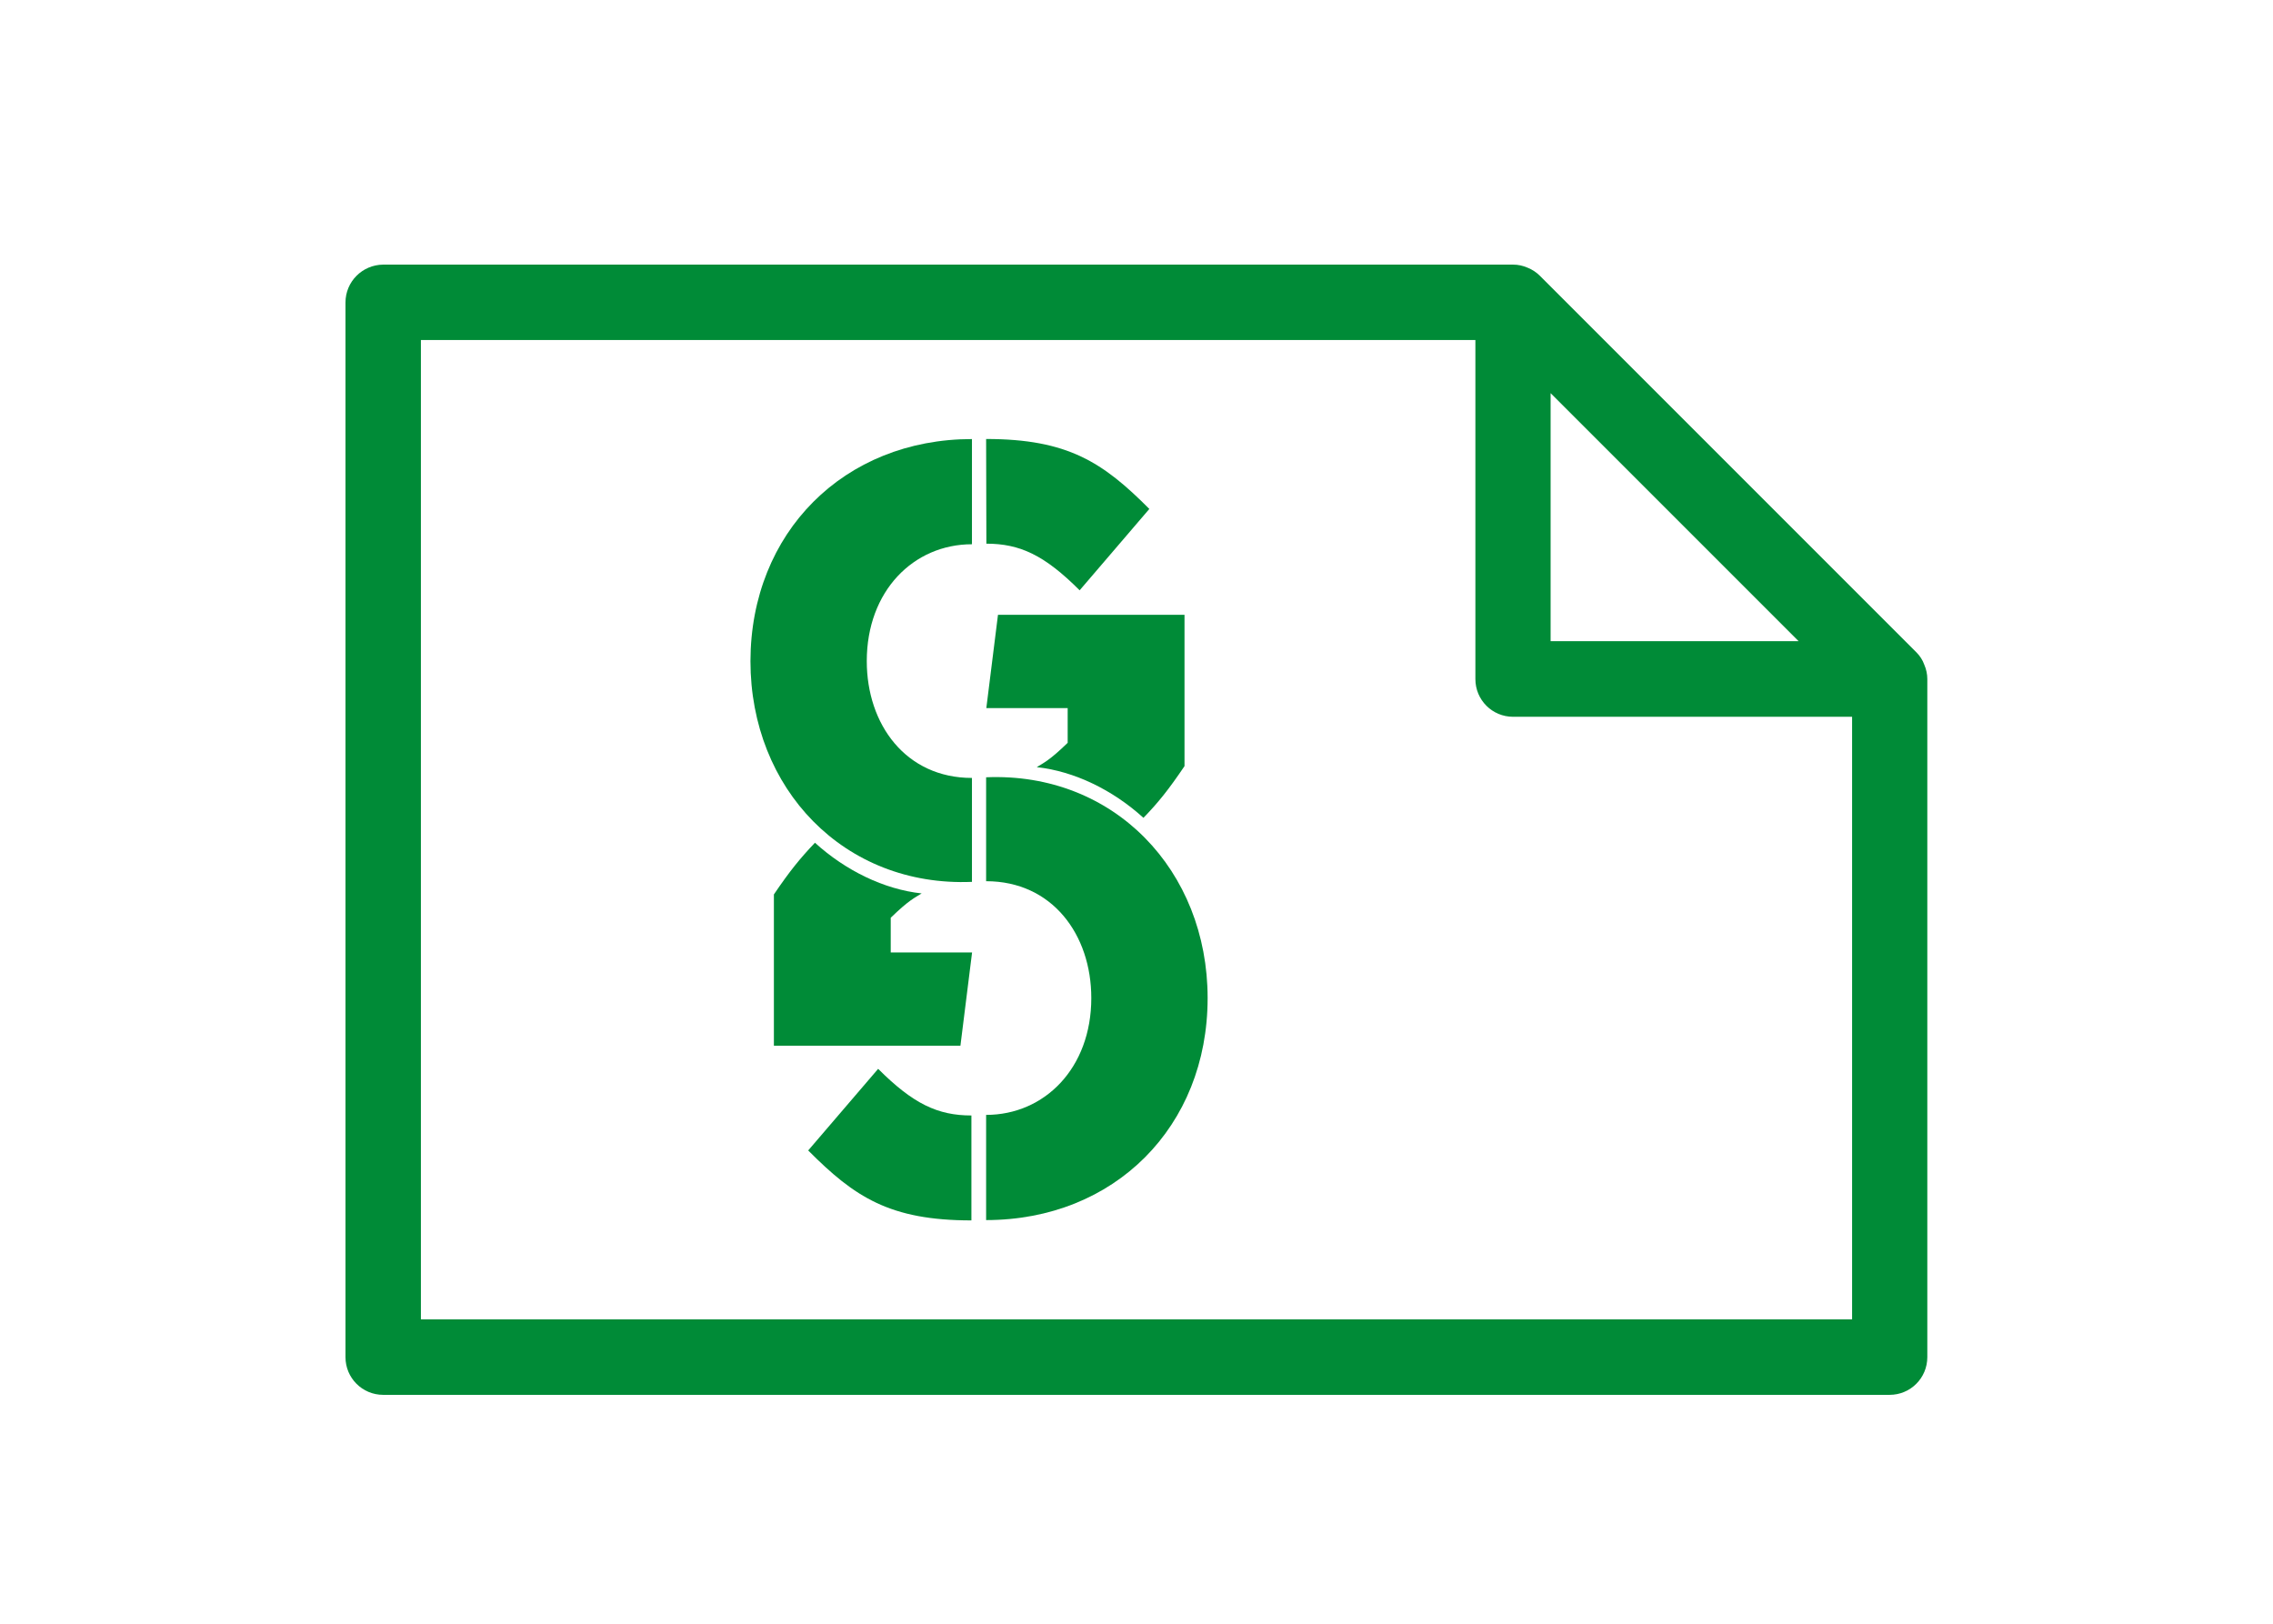
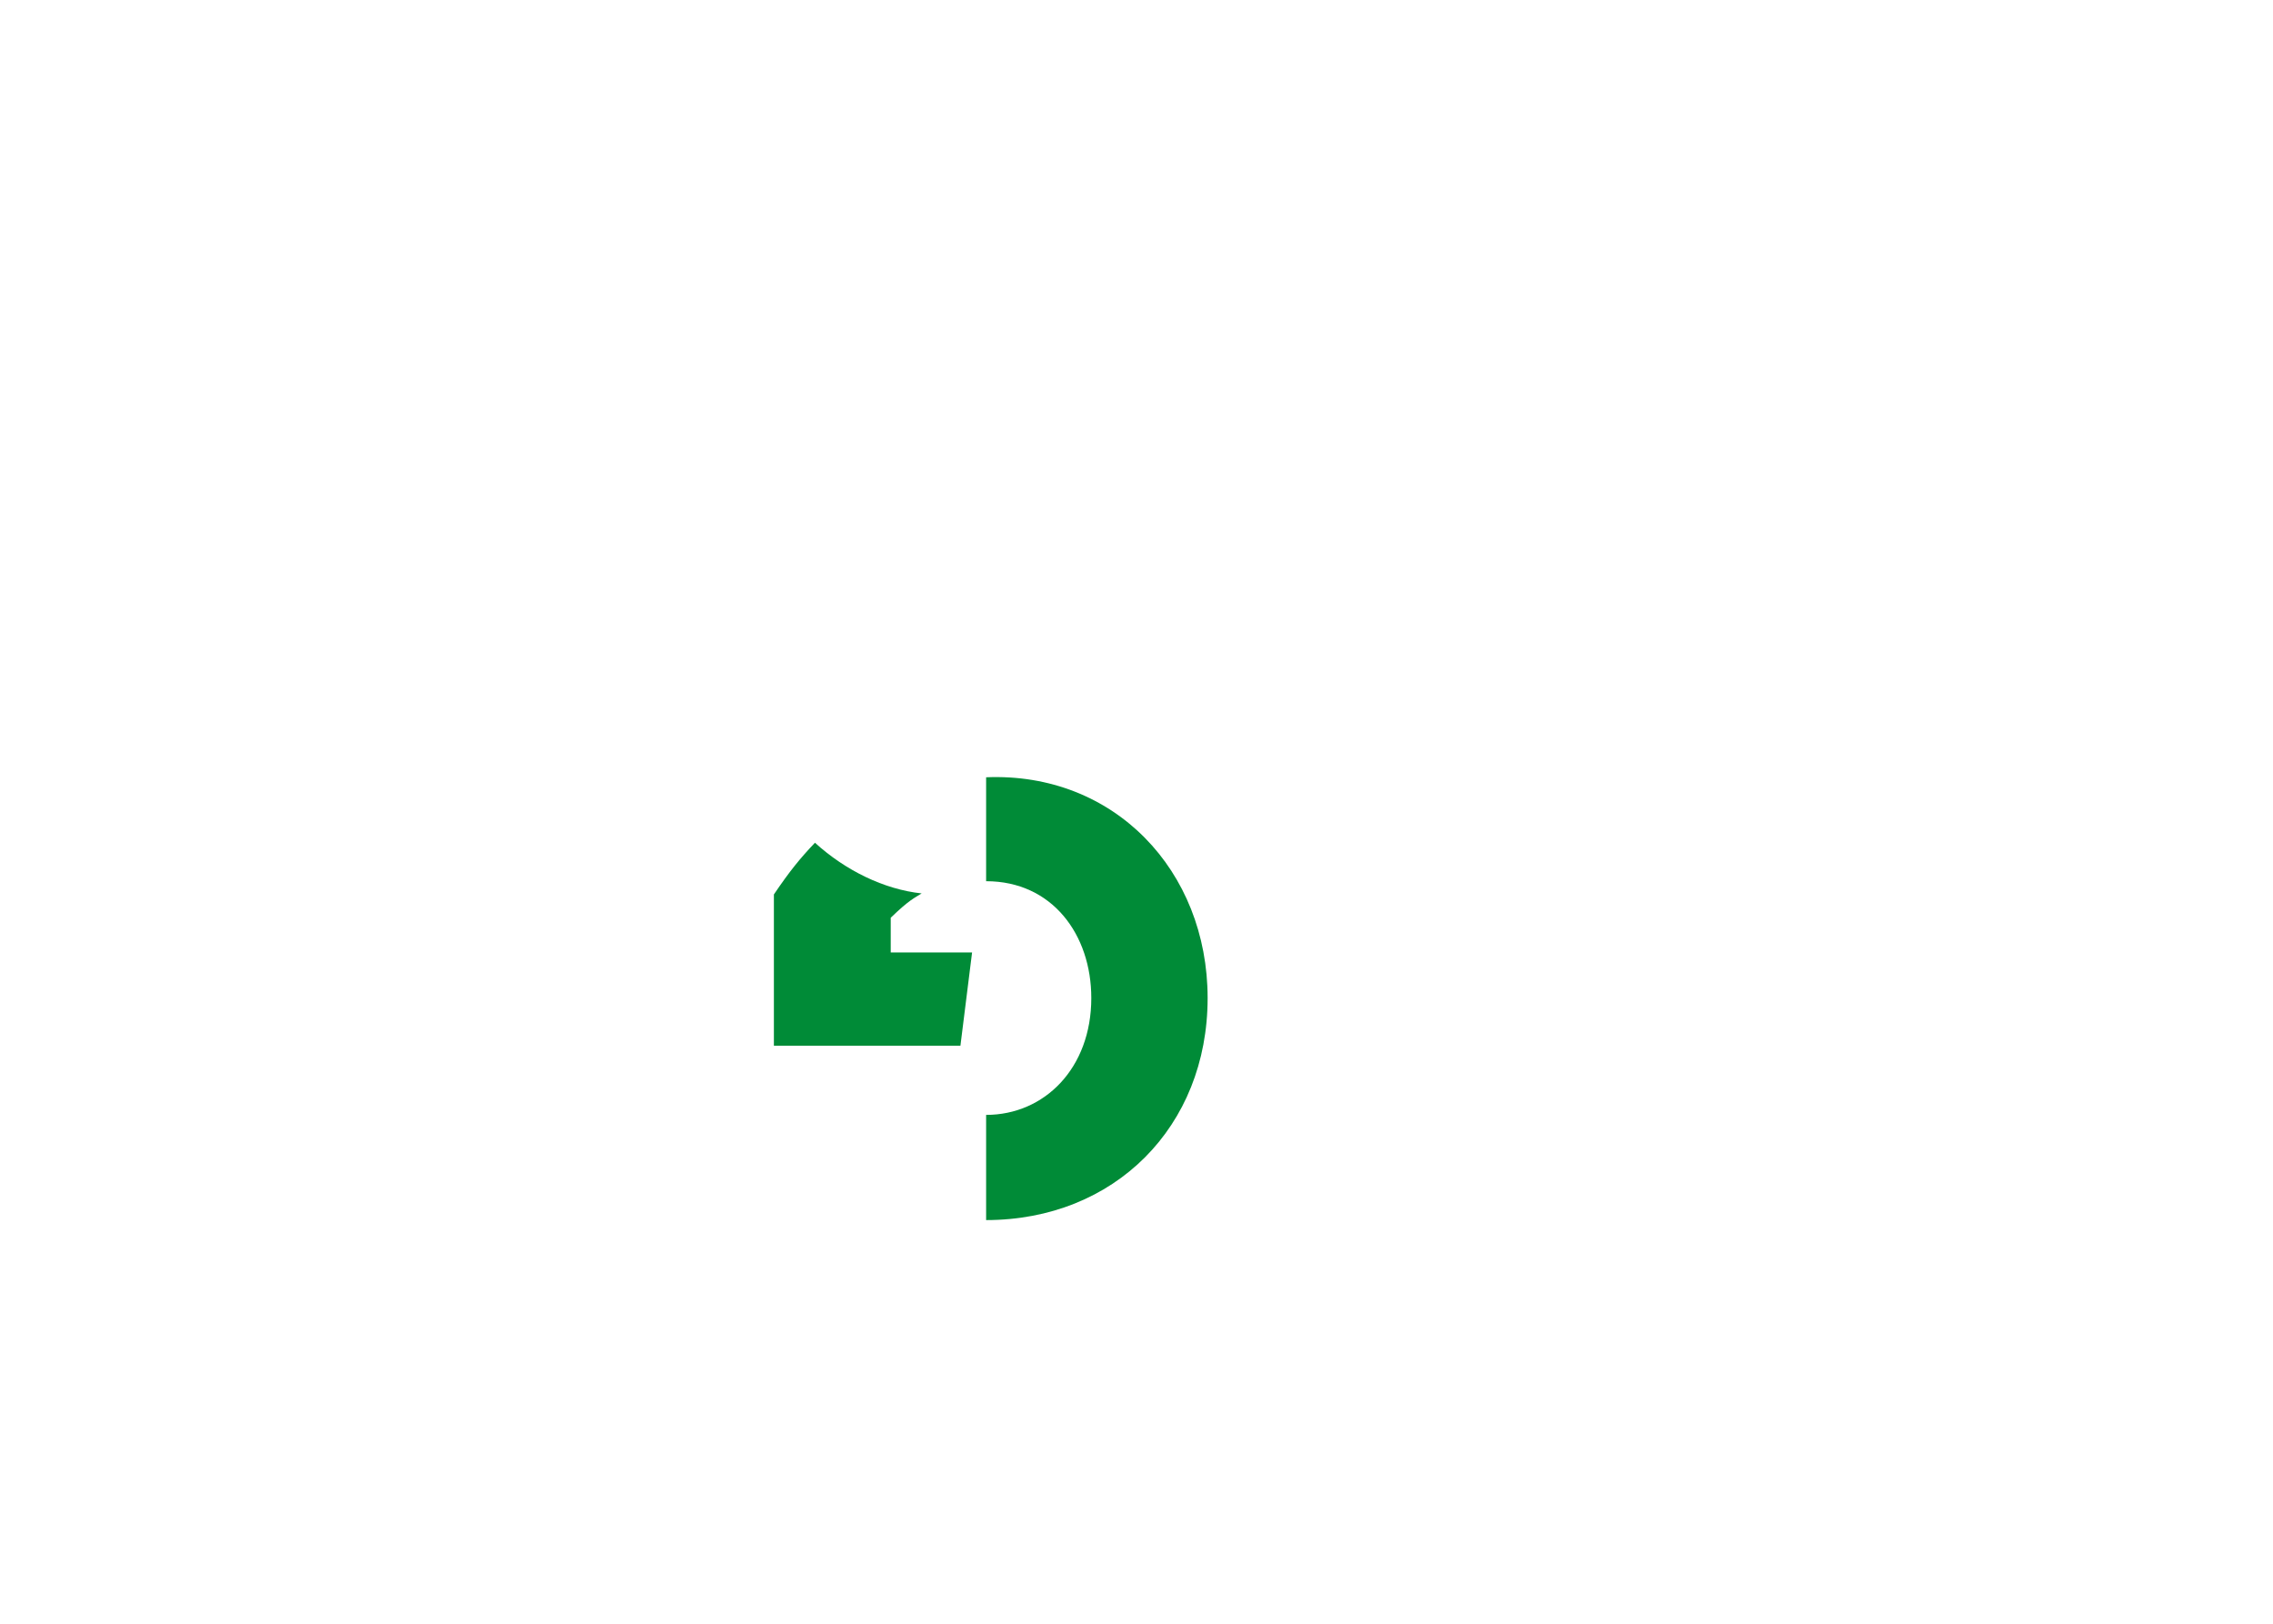
<svg xmlns="http://www.w3.org/2000/svg" xmlns:ns1="http://www.inkscape.org/namespaces/inkscape" version="1.1" id="svg4136" x="0px" y="0px" viewBox="0 0 1121.1 800.8" style="enable-background:new 0 0 1121.1 800.8;" xml:space="preserve">
  <style type="text/css">
	.st0{fill:#008B37;}
</style>
  <g id="g4144" transform="matrix(1.25,0,0,-1.25,-73.402,779.136)" ns1:groupmode="layer" ns1:label="ggs_ny_logo_svart">
    <g id="g4146">
      <g>
        <g id="g4148">
          <g id="g4154" transform="translate(125.135,490.481)">
-             <path id="path4156" ns1:connector-curvature="0" class="st0" d="M317.1-215.1c-50.5-2.1-87.4,36.8-87.4,87.1       c0.1,50.7,36.9,87.6,87.4,87.6v-41.5c-23,0-41.5-18.4-41.5-46.1c0-25,15.4-46.1,41.5-46.1V-215.1z" />
-           </g>
+             </g>
          <g id="g4158" transform="translate(129.326,623.309)">
-             <path id="path4160" ns1:connector-curvature="0" class="st0" d="M318.5-173.2c32.2,0,46.1-9.2,64.4-27.6l-27.5-32.1       c-13.8,13.8-23.5,18.4-36.8,18.4L318.5-173.2L318.5-173.2z" />
-           </g>
+             </g>
          <g id="g4162" transform="translate(124.92,389.013)">
-             <path id="path4164" ns1:connector-curvature="0" class="st0" d="M317.1-247.2c-32.2,0-46.1,9.2-64.4,27.6l27.6,32.2       c13.8-13.8,23.5-18.4,36.8-18.4L317.1-247.2L317.1-247.2L317.1-247.2z" />
-           </g>
+             </g>
          <g id="g4166" transform="translate(188.805,525.239)">
-             <path id="path4168" ns1:connector-curvature="0" class="st0" d="M337.3-204.2v59.7h-73.6l-4.6-36.8h32.1V-195       c-7.2-7-9.5-7.9-12.2-9.6c14.8-1.6,30-9,42.1-20C327-218.5,331-213.5,337.3-204.2" />
-           </g>
+             </g>
          <g id="g4170" transform="translate(129.326,521.841)">
-             <path id="path4172" ns1:connector-curvature="0" class="st0" d="M318.5-205.2c50.5,2.1,87.4-36.8,87.4-87.1       c0-50.8-36.8-87.6-87.4-87.6v41.5c23,0,41.5,18.4,41.5,46.1c0,25-15.4,46.1-41.5,46.1V-205.2z" />
+             <path id="path4172" ns1:connector-curvature="0" class="st0" d="M318.5-205.2c50.5,2.1,87.4-36.8,87.4-87.1       c0-50.8-36.8-87.6-87.4-87.6v41.5c23,0,41.5,18.4,41.5,46.1c0,25-15.4,46.1-41.5,46.1V-205.2" />
          </g>
          <g id="g4174" transform="translate(65.684,486.718)">
            <path id="path4176" ns1:connector-curvature="0" class="st0" d="M298.4-216.3v-59.7H372l4.6,36.8h-32.1v13.7       c7.2,7,9.5,7.9,12.2,9.6c-14.8,1.6-30,9-42.1,20C308.8-202,304.7-207,298.4-216.3" />
          </g>
        </g>
      </g>
    </g>
  </g>
-   <path class="st0" d="M945.2,321.7L759.5,136c-1.7-1.7-3.8-3.1-6.1-4c-2.3-1-4.7-1.5-7.1-1.5H189c-10.3,0.1-18.6,8.4-18.6,18.7v520.1  c0,10.3,8.3,18.6,18.6,18.6h743c10.3,0,18.6-8.3,18.6-18.6V334.9c0-2.4-0.5-4.8-1.5-7.1C948.3,325.5,946.9,323.4,945.2,321.7  L945.2,321.7z M764.8,193.9l122.3,122.3H764.8V193.9z M913.5,650.7H207.6v-483h520.1v167.2c0,10.3,8.3,18.6,18.6,18.6h167.2  L913.5,650.7L913.5,650.7z" />
</svg>